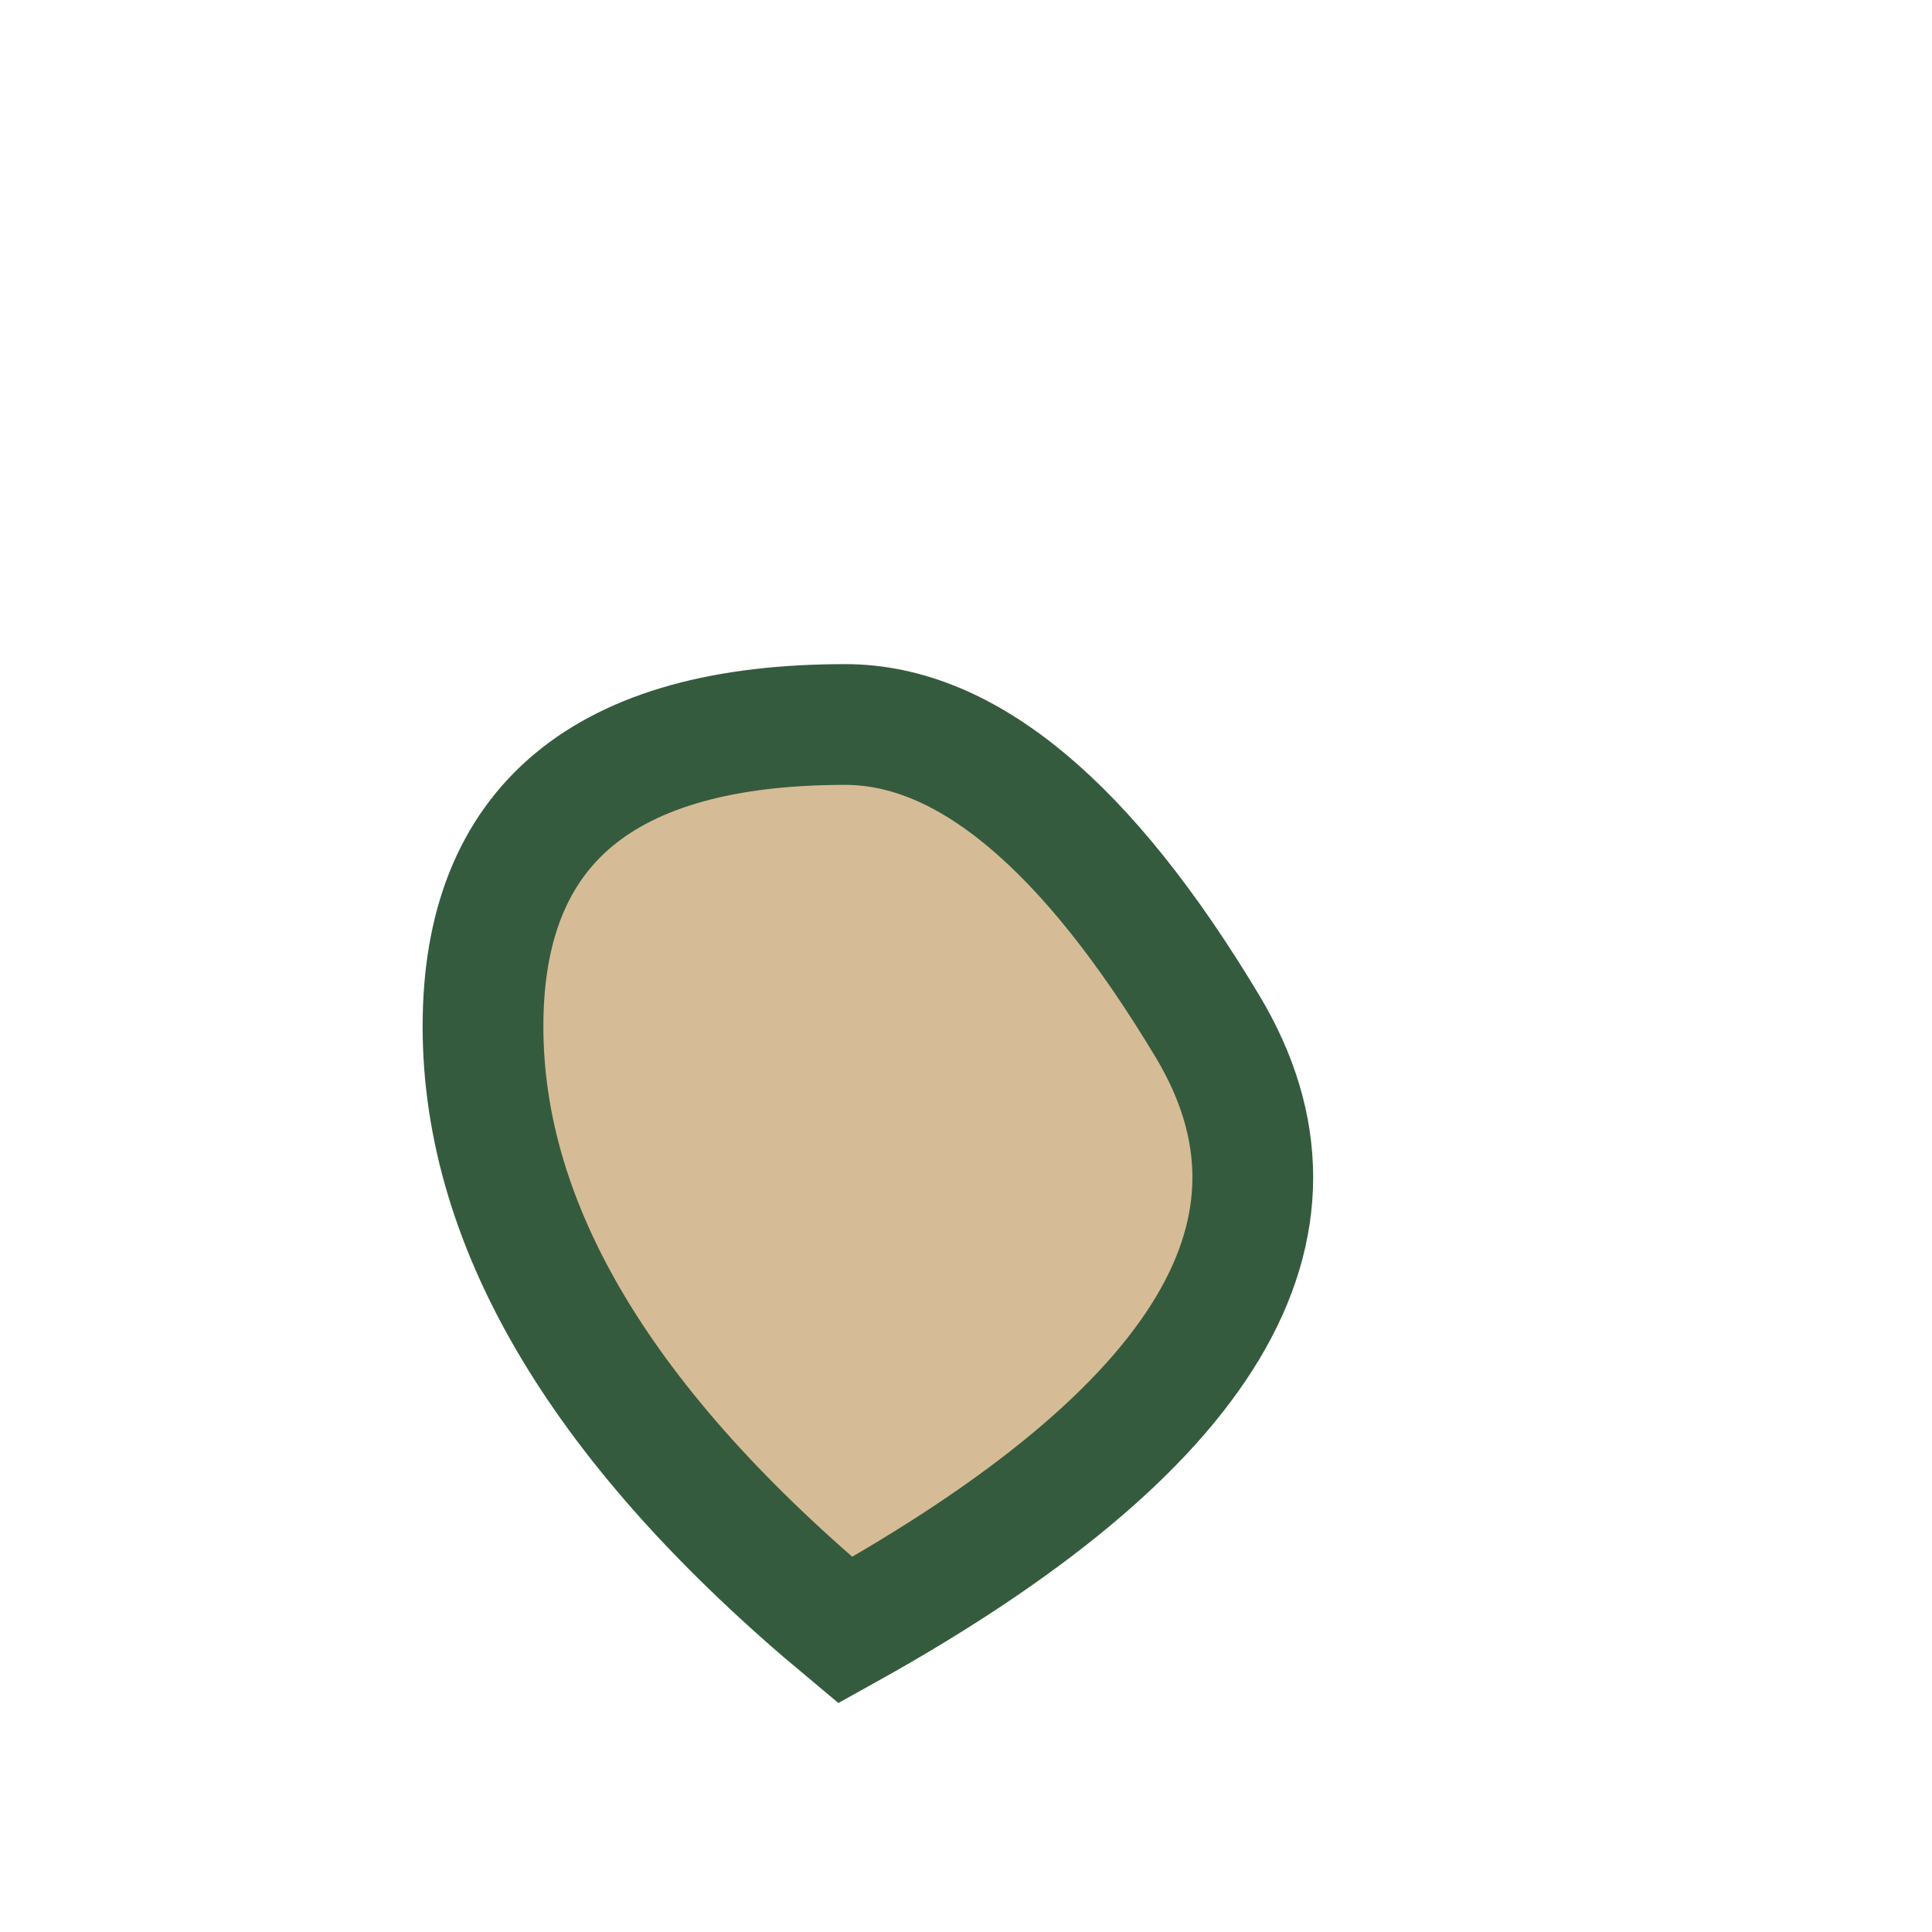
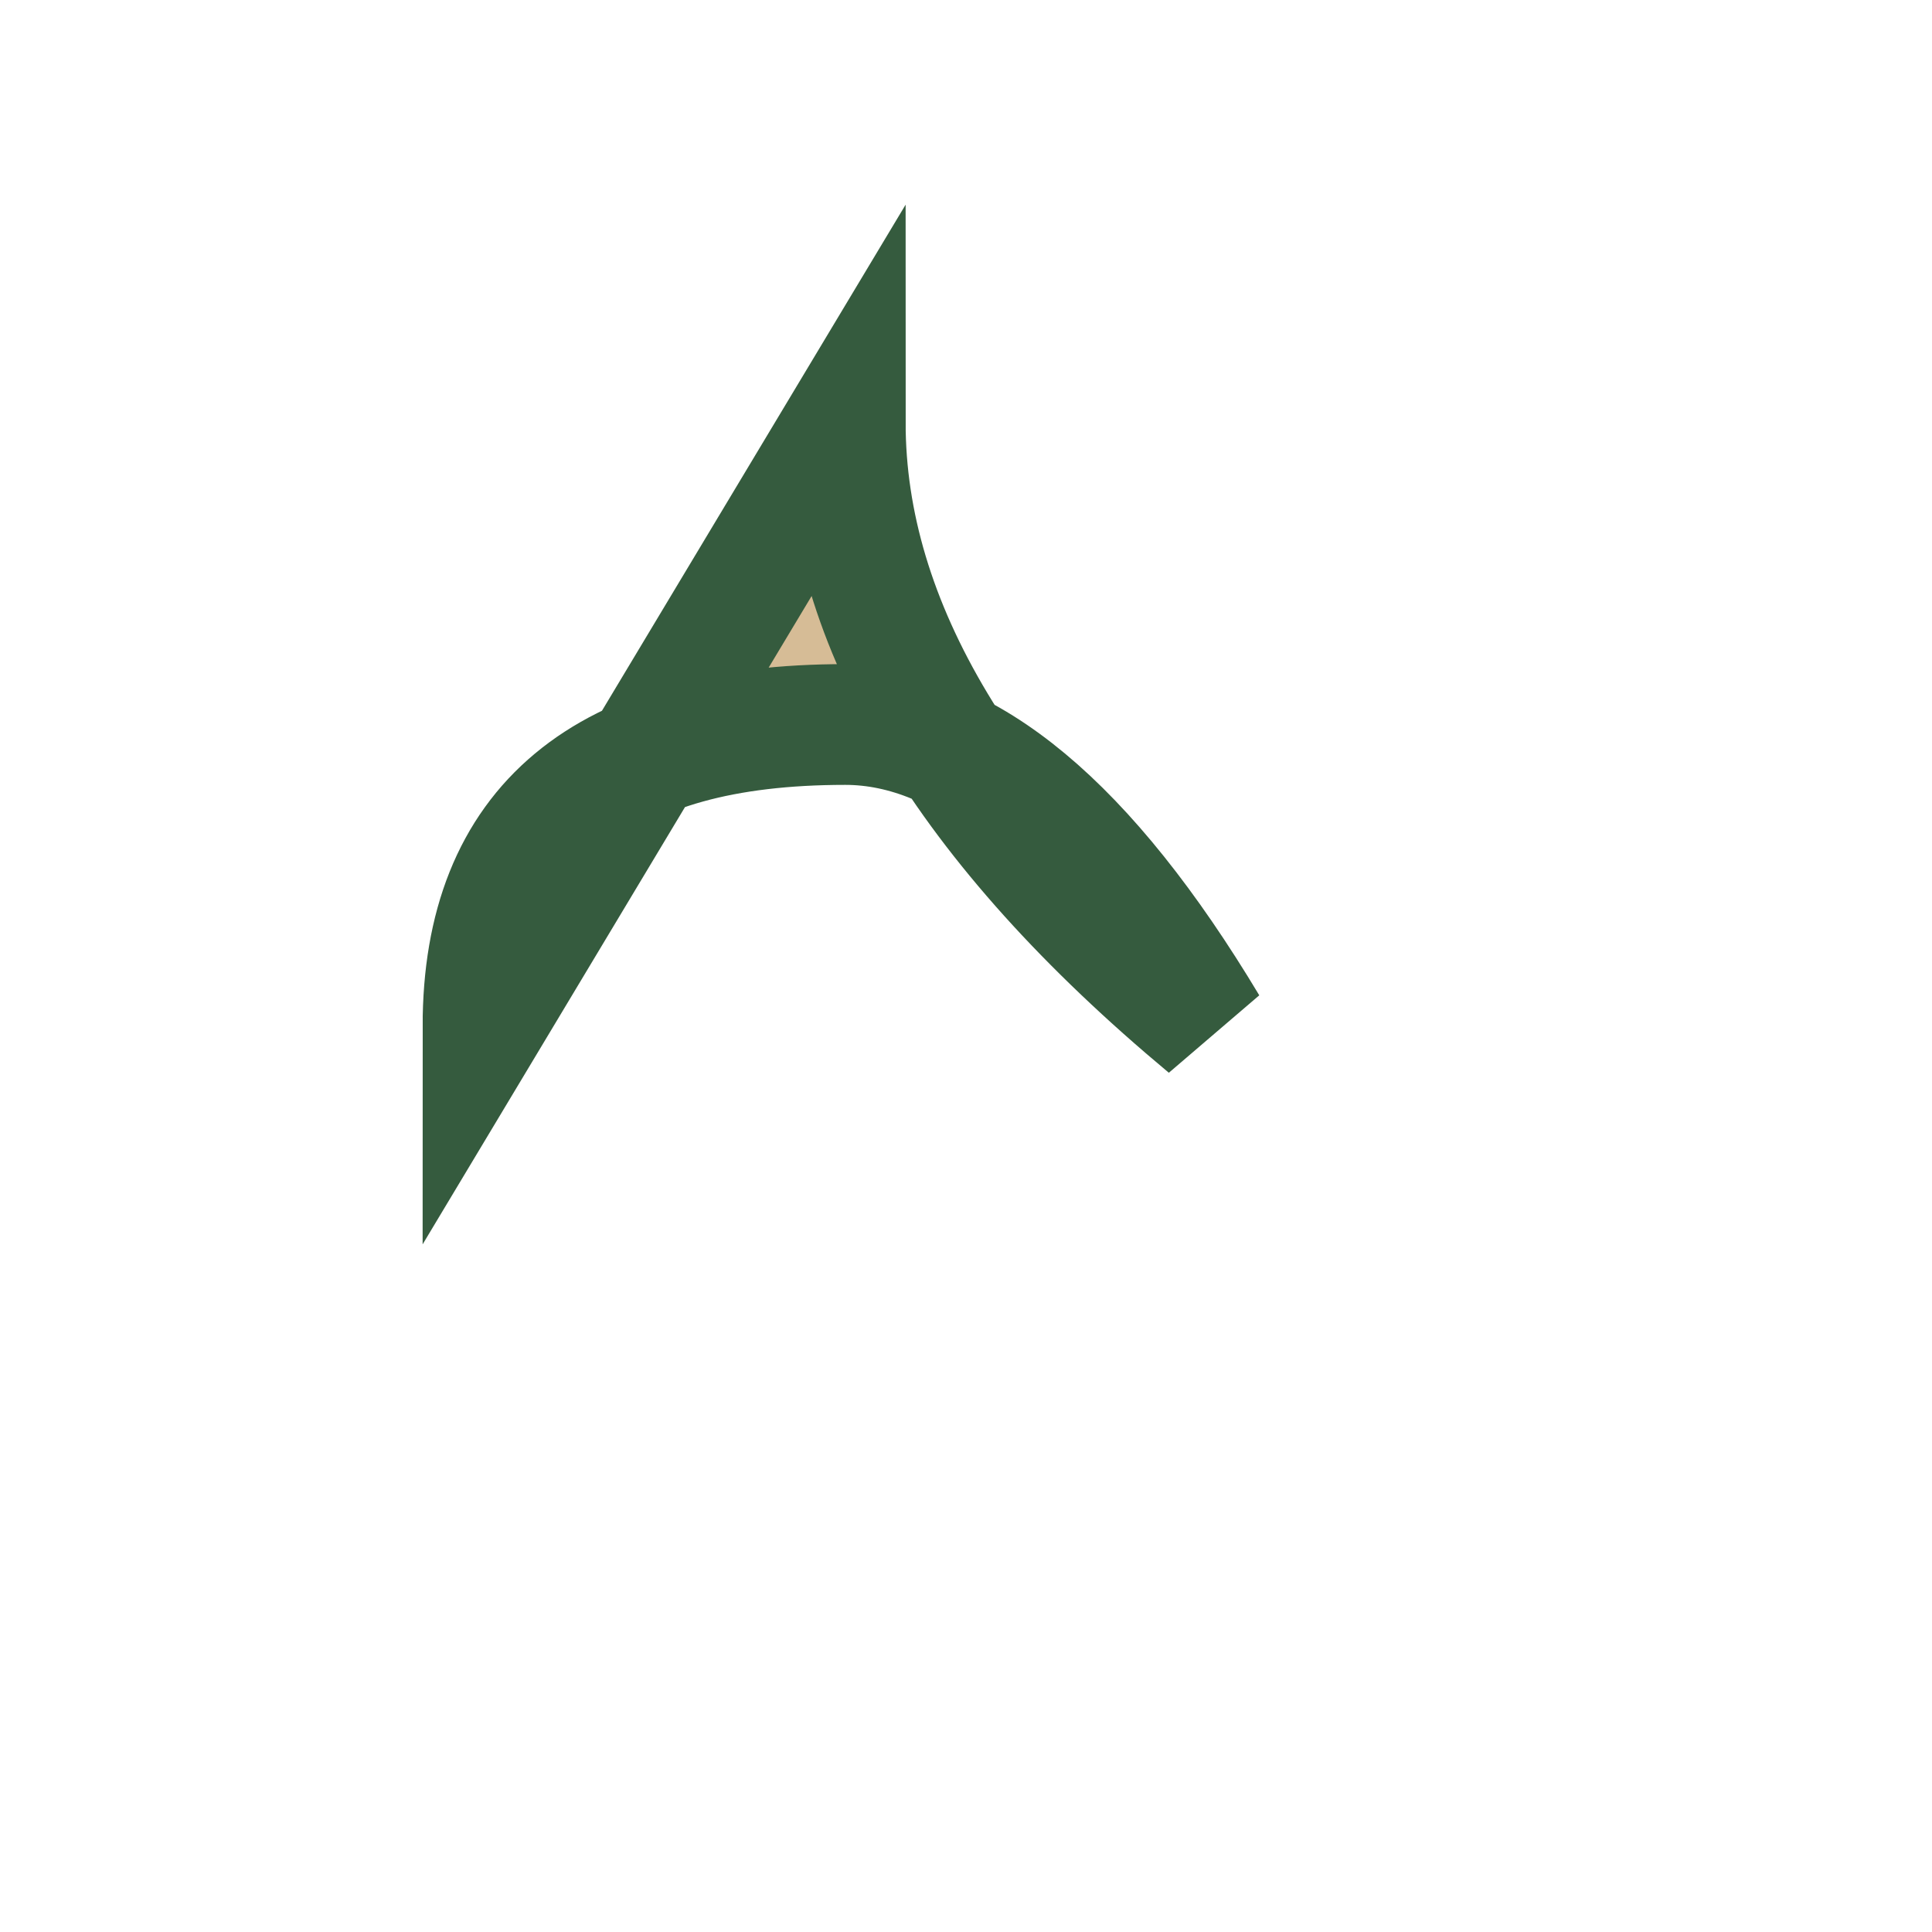
<svg xmlns="http://www.w3.org/2000/svg" width="32" height="32" viewBox="0 0 32 32">
-   <path d="M8 17q0-5 6-5 3 0 6 5t-6 10q-6-5-6-10z" fill="#D6BC96" stroke="#355B3E" stroke-width="2" />
+   <path d="M8 17q0-5 6-5 3 0 6 5q-6-5-6-10z" fill="#D6BC96" stroke="#355B3E" stroke-width="2" />
</svg>